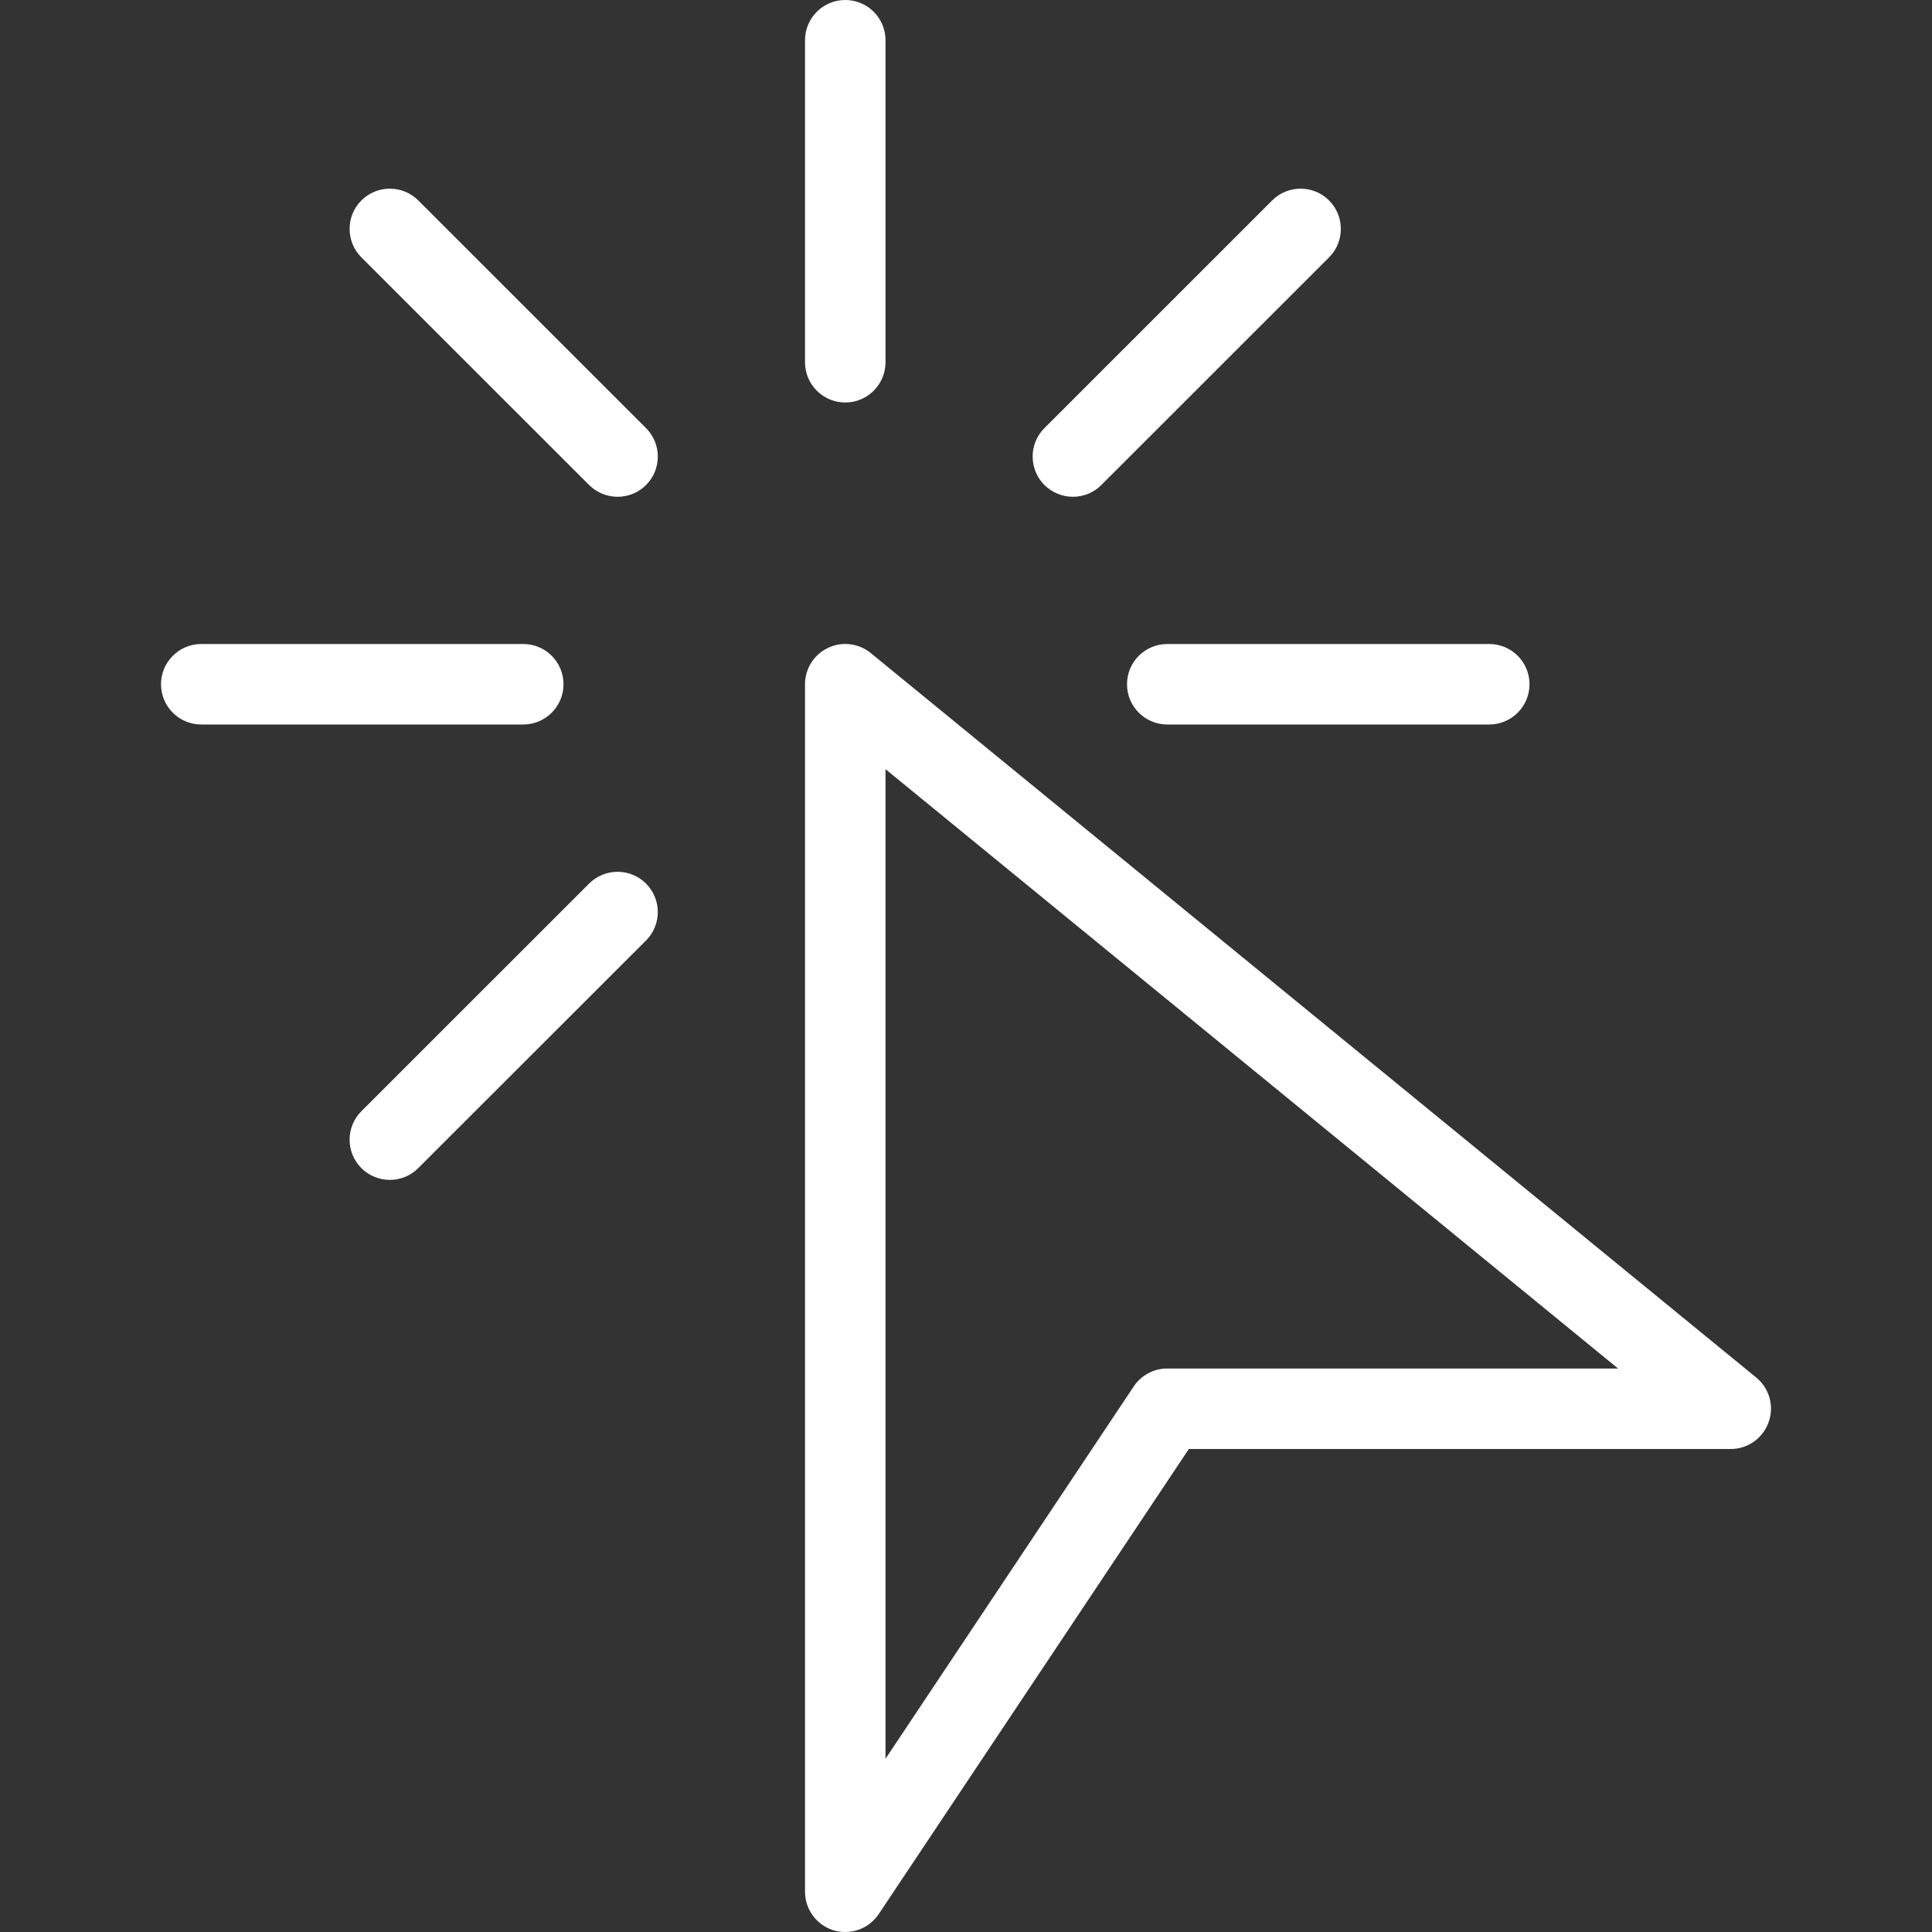
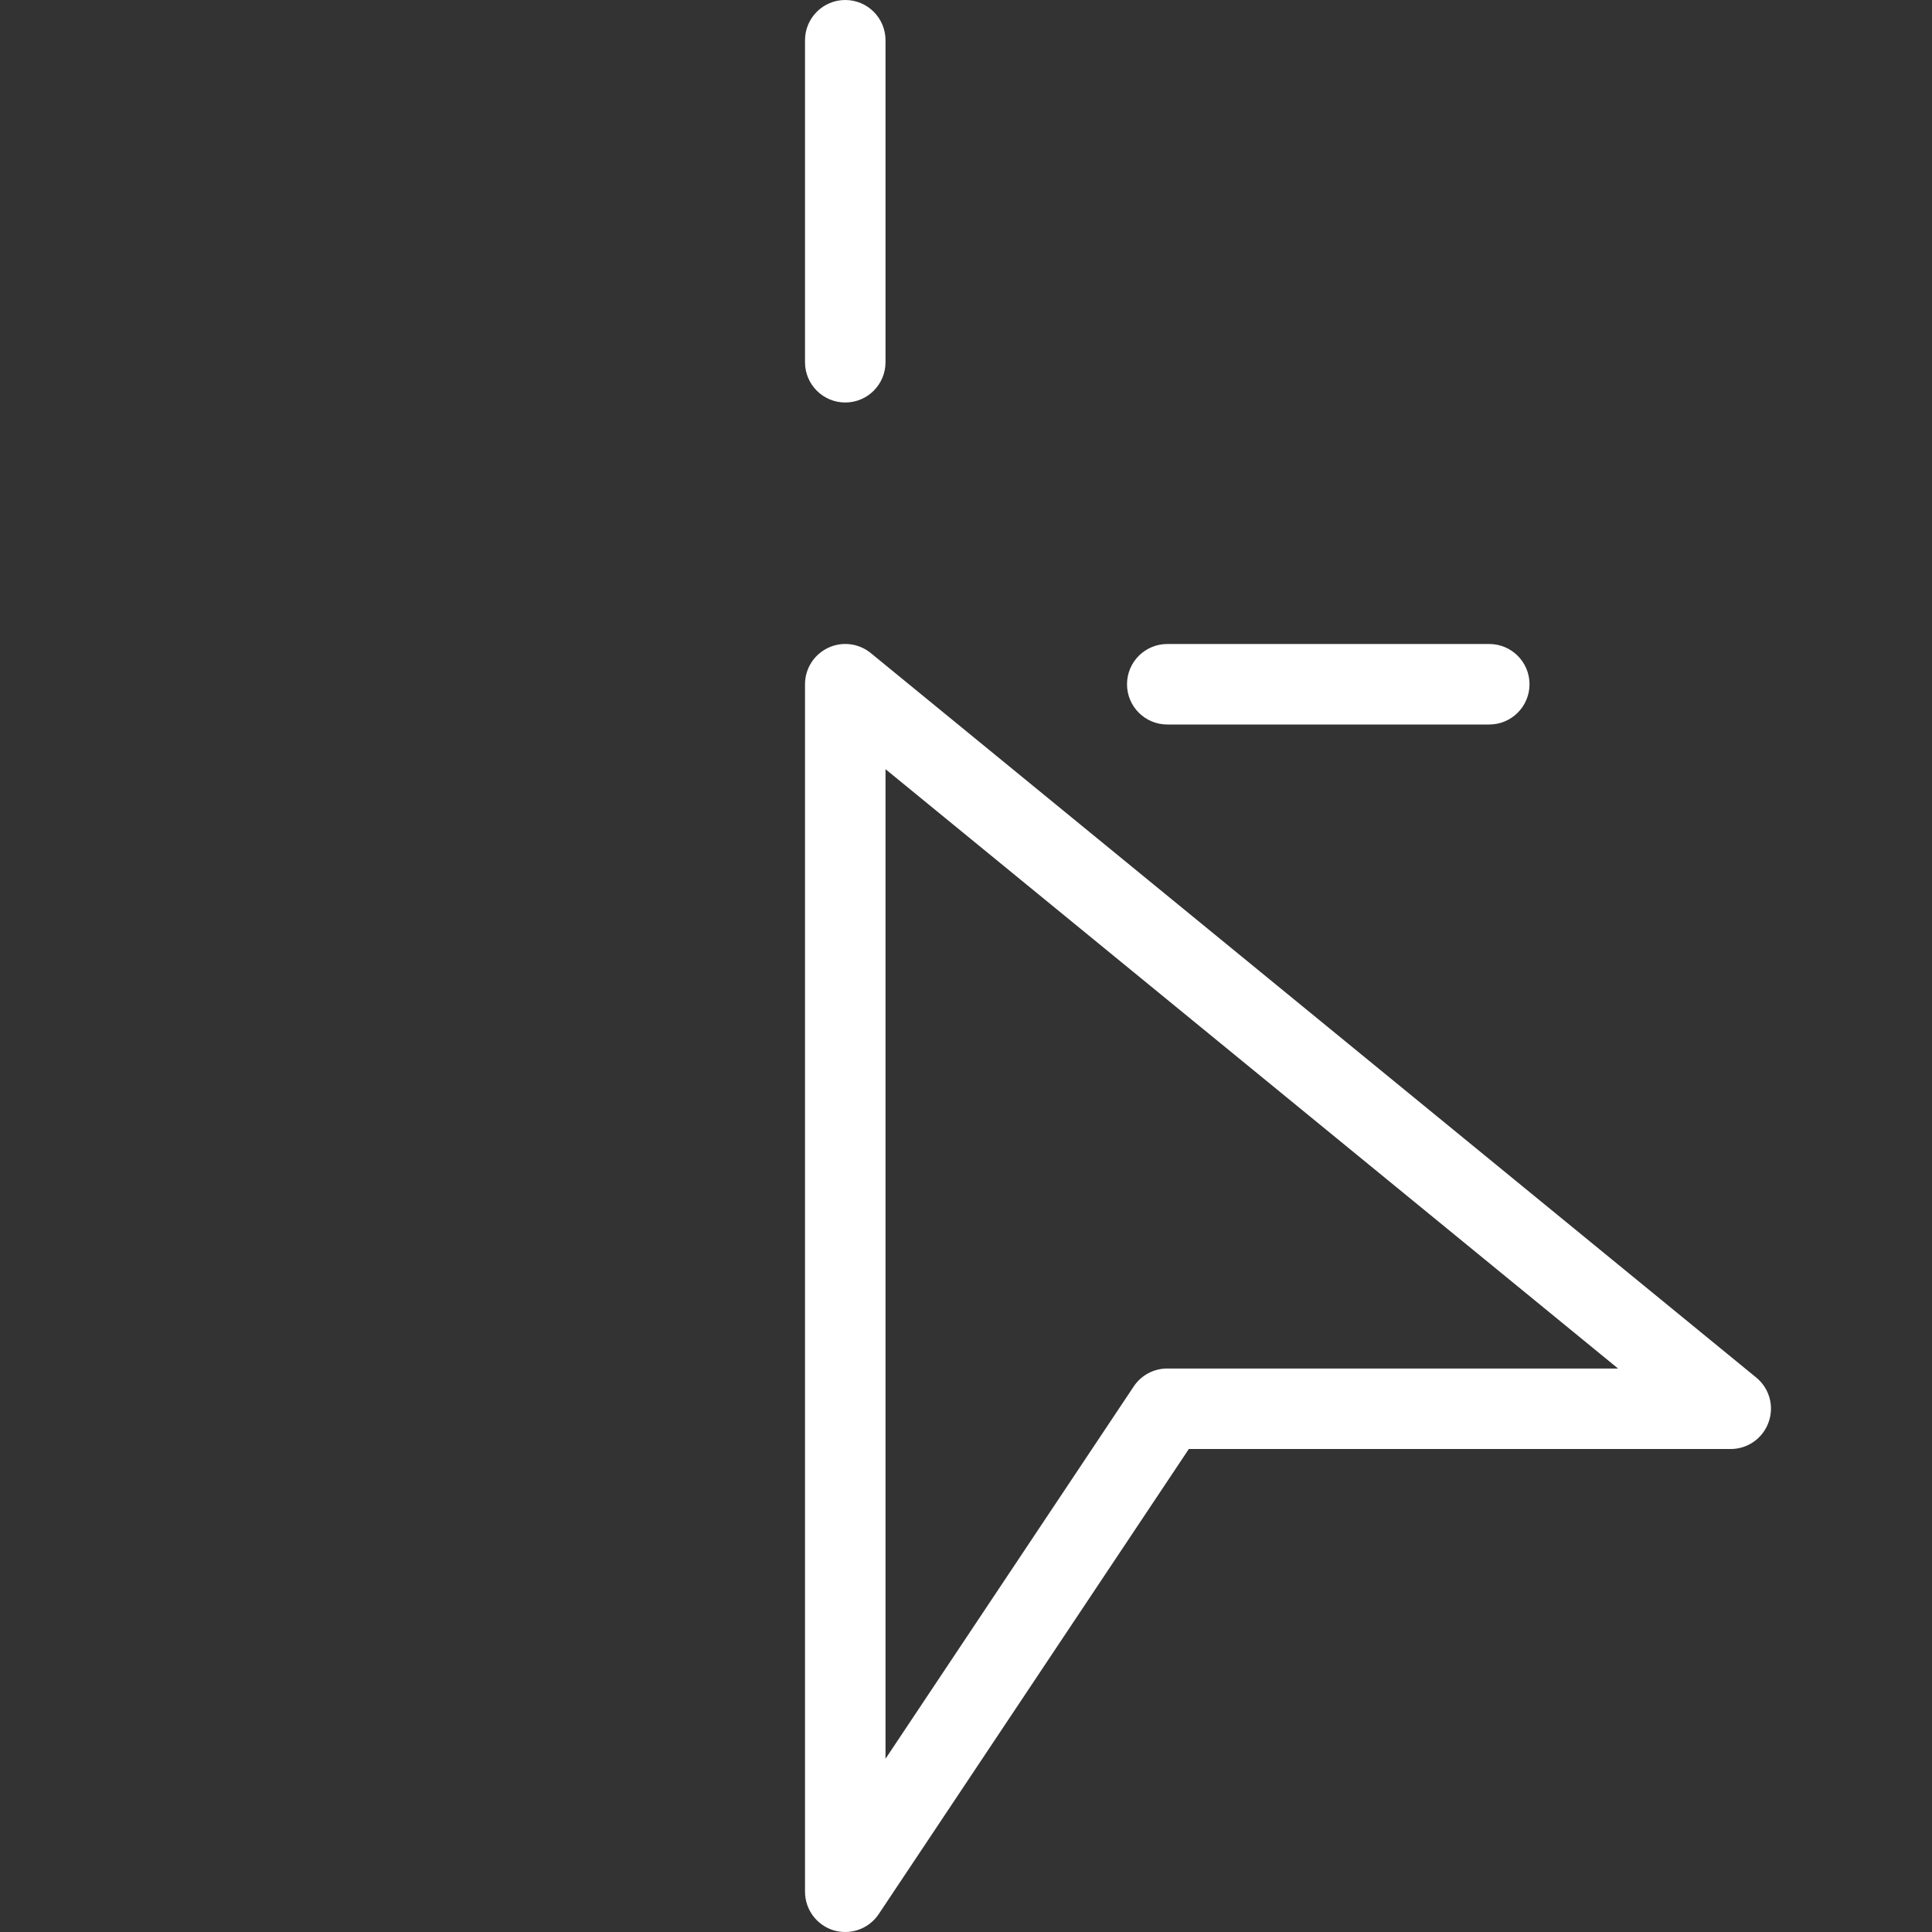
<svg xmlns="http://www.w3.org/2000/svg" width="512" height="512" x="0" y="0" viewBox="0 0 512 512" style="enable-background:new 0 0 512 512" xml:space="preserve" class="">
  <rect x="0" y="0" width="512" height="512" fill="#333333" stroke="none" />
  <g>
    <g>
      <g>
        <path d="M465.412,365.056l-234.667-192c-3.2-2.603-7.595-3.136-11.307-1.365c-3.733,1.771-6.101,5.525-6.101,9.643v320 c0,4.693,3.093,8.853,7.573,10.219c1.024,0.299,2.069,0.448,3.093,0.448c3.499,0,6.848-1.728,8.875-4.757L315.054,384H458.67 c4.501,0,8.512-2.837,10.027-7.104C470.233,372.651,468.91,367.915,465.412,365.056z M309.337,362.667 c-3.563,0-6.891,1.771-8.875,4.736l-65.792,98.688V203.84l194.133,158.827H309.337z" fill="#ffffff" data-original="#000000" style="" />
      </g>
    </g>
    <g>
      <g>
        <path d="M224.004,0c-5.888,0-10.667,4.779-10.667,10.667V96c0,5.888,4.779,10.667,10.667,10.667S234.67,101.888,234.67,96V10.667 C234.67,4.779,229.892,0,224.004,0z" fill="#ffffff" data-original="#000000" style="" />
      </g>
    </g>
    <g>
      <g>
-         <path d="M138.67,170.667H53.337c-5.888,0-10.667,4.779-10.667,10.667S47.449,192,53.337,192h85.333 c5.888,0,10.667-4.779,10.667-10.667S144.558,170.667,138.67,170.667z" fill="#ffffff" data-original="#000000" style="" />
-       </g>
+         </g>
    </g>
    <g>
      <g>
        <path d="M394.67,170.667h-85.333c-5.888,0-10.667,4.779-10.667,10.667S303.449,192,309.337,192h85.333 c5.888,0,10.667-4.779,10.667-10.667S400.558,170.667,394.67,170.667z" fill="#ffffff" data-original="#000000" style="" />
      </g>
    </g>
    <g>
      <g>
-         <path d="M171.204,113.451L110.852,53.12c-4.16-4.16-10.923-4.16-15.083,0c-4.16,4.16-4.16,10.923,0,15.083l60.352,60.331 c2.091,2.069,4.821,3.115,7.552,3.115c2.731,0,5.461-1.024,7.531-3.115C175.364,124.373,175.364,117.611,171.204,113.451z" fill="#ffffff" data-original="#000000" style="" />
-       </g>
+         </g>
    </g>
    <g>
      <g>
-         <path d="M171.204,234.155c-4.16-4.16-10.923-4.16-15.083,0l-60.352,60.331c-4.16,4.16-4.16,10.923,0,15.083 c2.091,2.069,4.821,3.115,7.552,3.115c2.731,0,5.461-1.045,7.531-3.136l60.352-60.309 C175.364,245.077,175.364,238.315,171.204,234.155z" fill="#ffffff" data-original="#000000" style="" />
-       </g>
+         </g>
    </g>
    <g>
      <g>
-         <path d="M352.217,53.12c-4.16-4.16-10.923-4.16-15.083,0l-60.352,60.331c-4.16,4.16-4.16,10.923,0,15.083 c2.091,2.069,4.821,3.115,7.552,3.115c2.731,0,5.461-1.024,7.531-3.115l60.352-60.331C356.377,64.043,356.377,57.28,352.217,53.12 z" fill="#ffffff" data-original="#000000" style="" />
-       </g>
+         </g>
    </g>
    <g> </g>
    <g> </g>
    <g> </g>
    <g> </g>
    <g> </g>
    <g> </g>
    <g> </g>
    <g> </g>
    <g> </g>
    <g> </g>
    <g> </g>
    <g> </g>
    <g> </g>
    <g> </g>
    <g> </g>
  </g>
</svg>